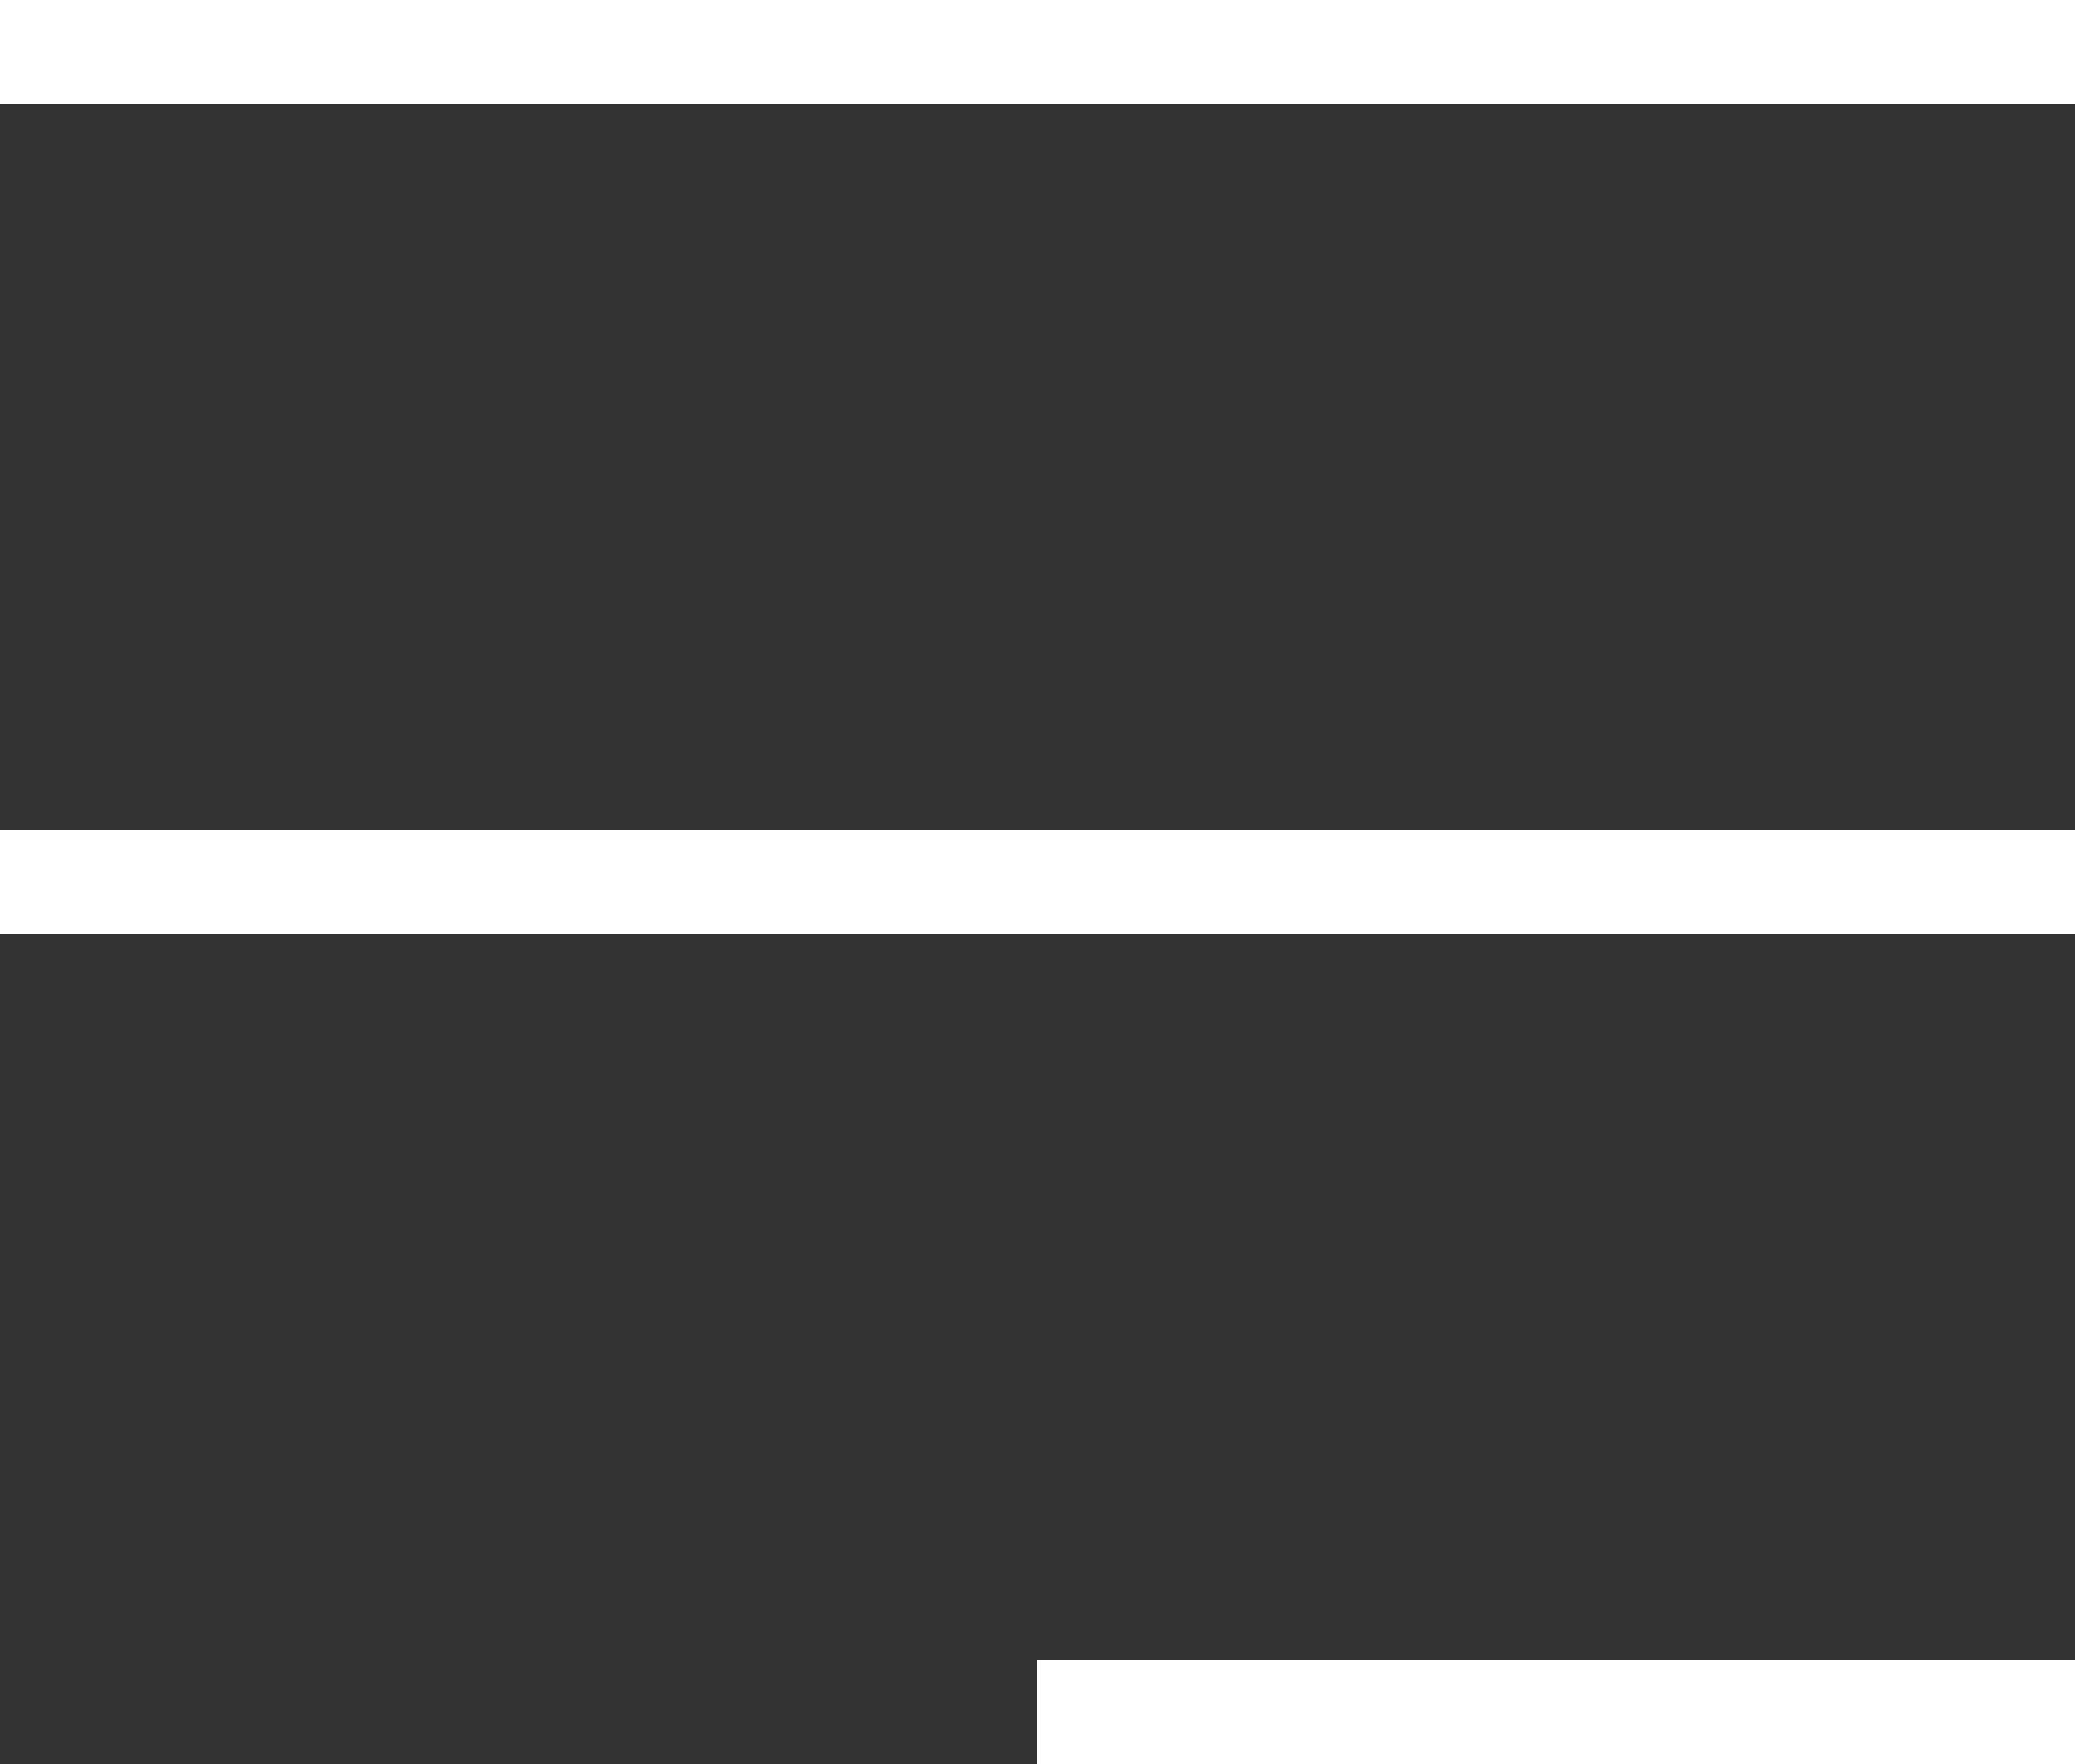
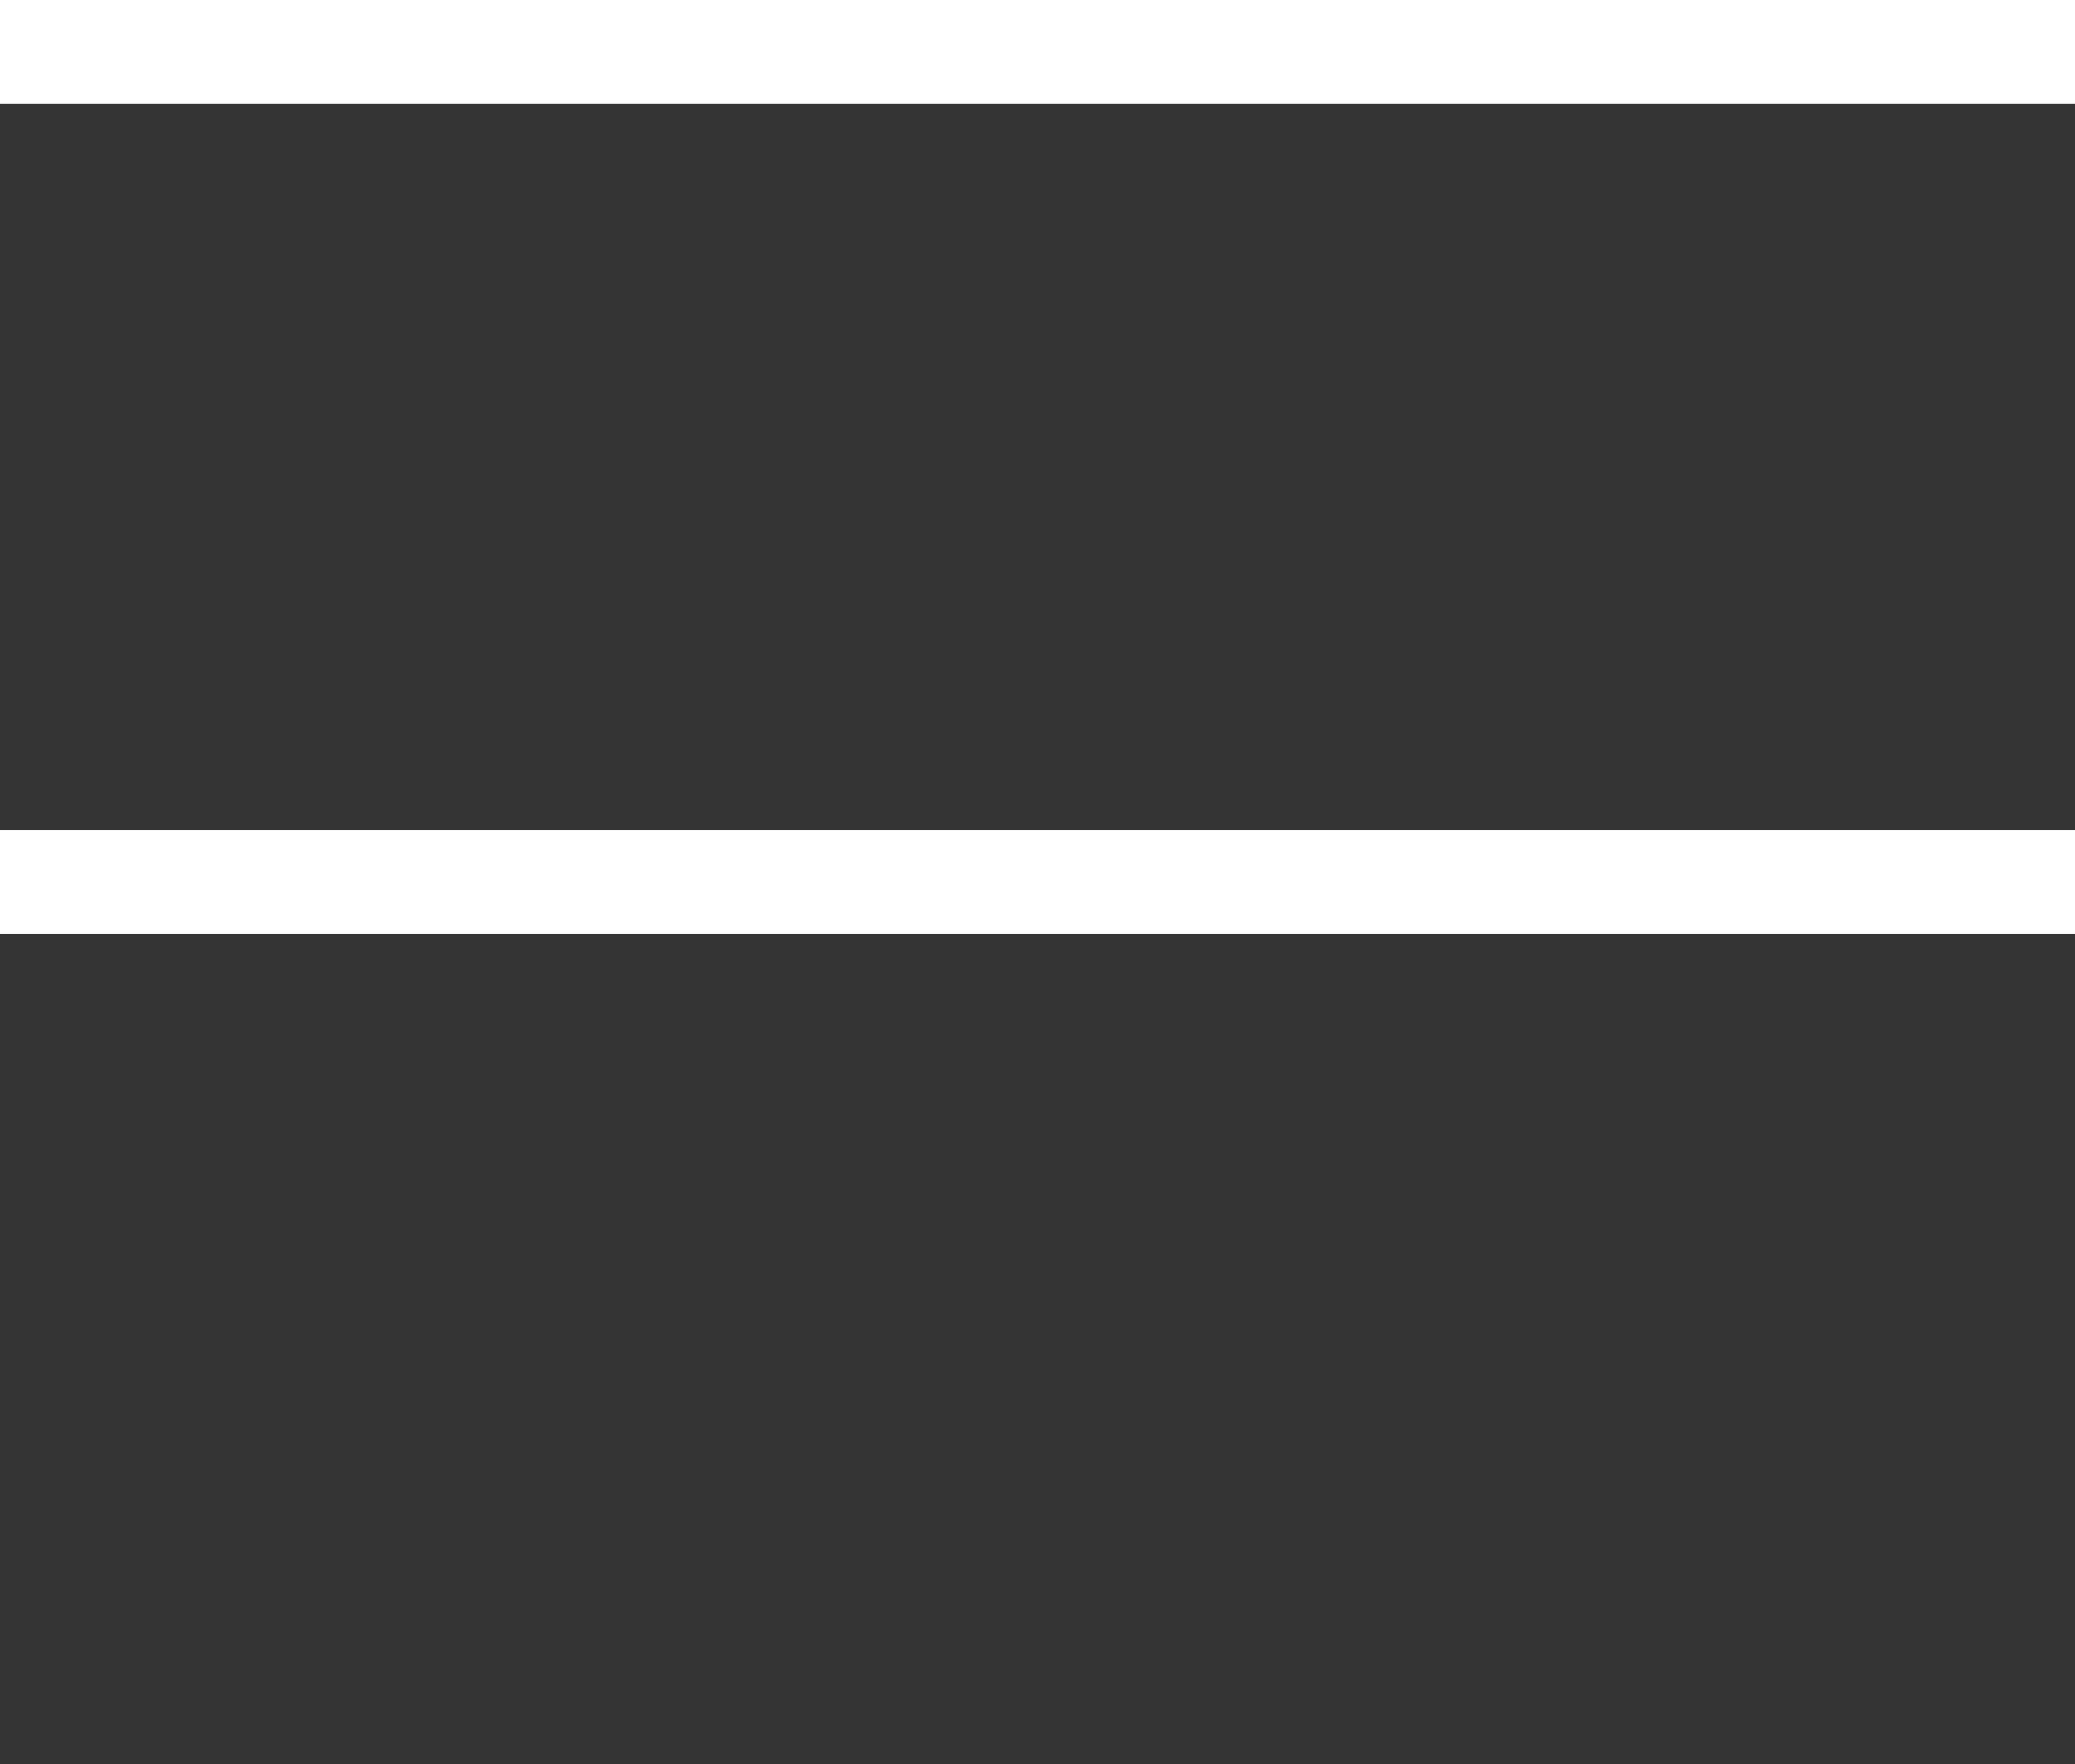
<svg xmlns="http://www.w3.org/2000/svg" width="40" height="34" viewBox="0 0 40 34" fill="none">
  <rect x="0" y="0" width="40" height="34" fill="#333333" stroke="none" />
  <line y1="1" x2="40" y2="1" stroke="white" stroke-width="2" />
  <line y1="17" x2="40" y2="17" stroke="white" stroke-width="2" />
-   <line x1="20" y1="33" x2="40" y2="33" stroke="white" stroke-width="2" />
</svg>